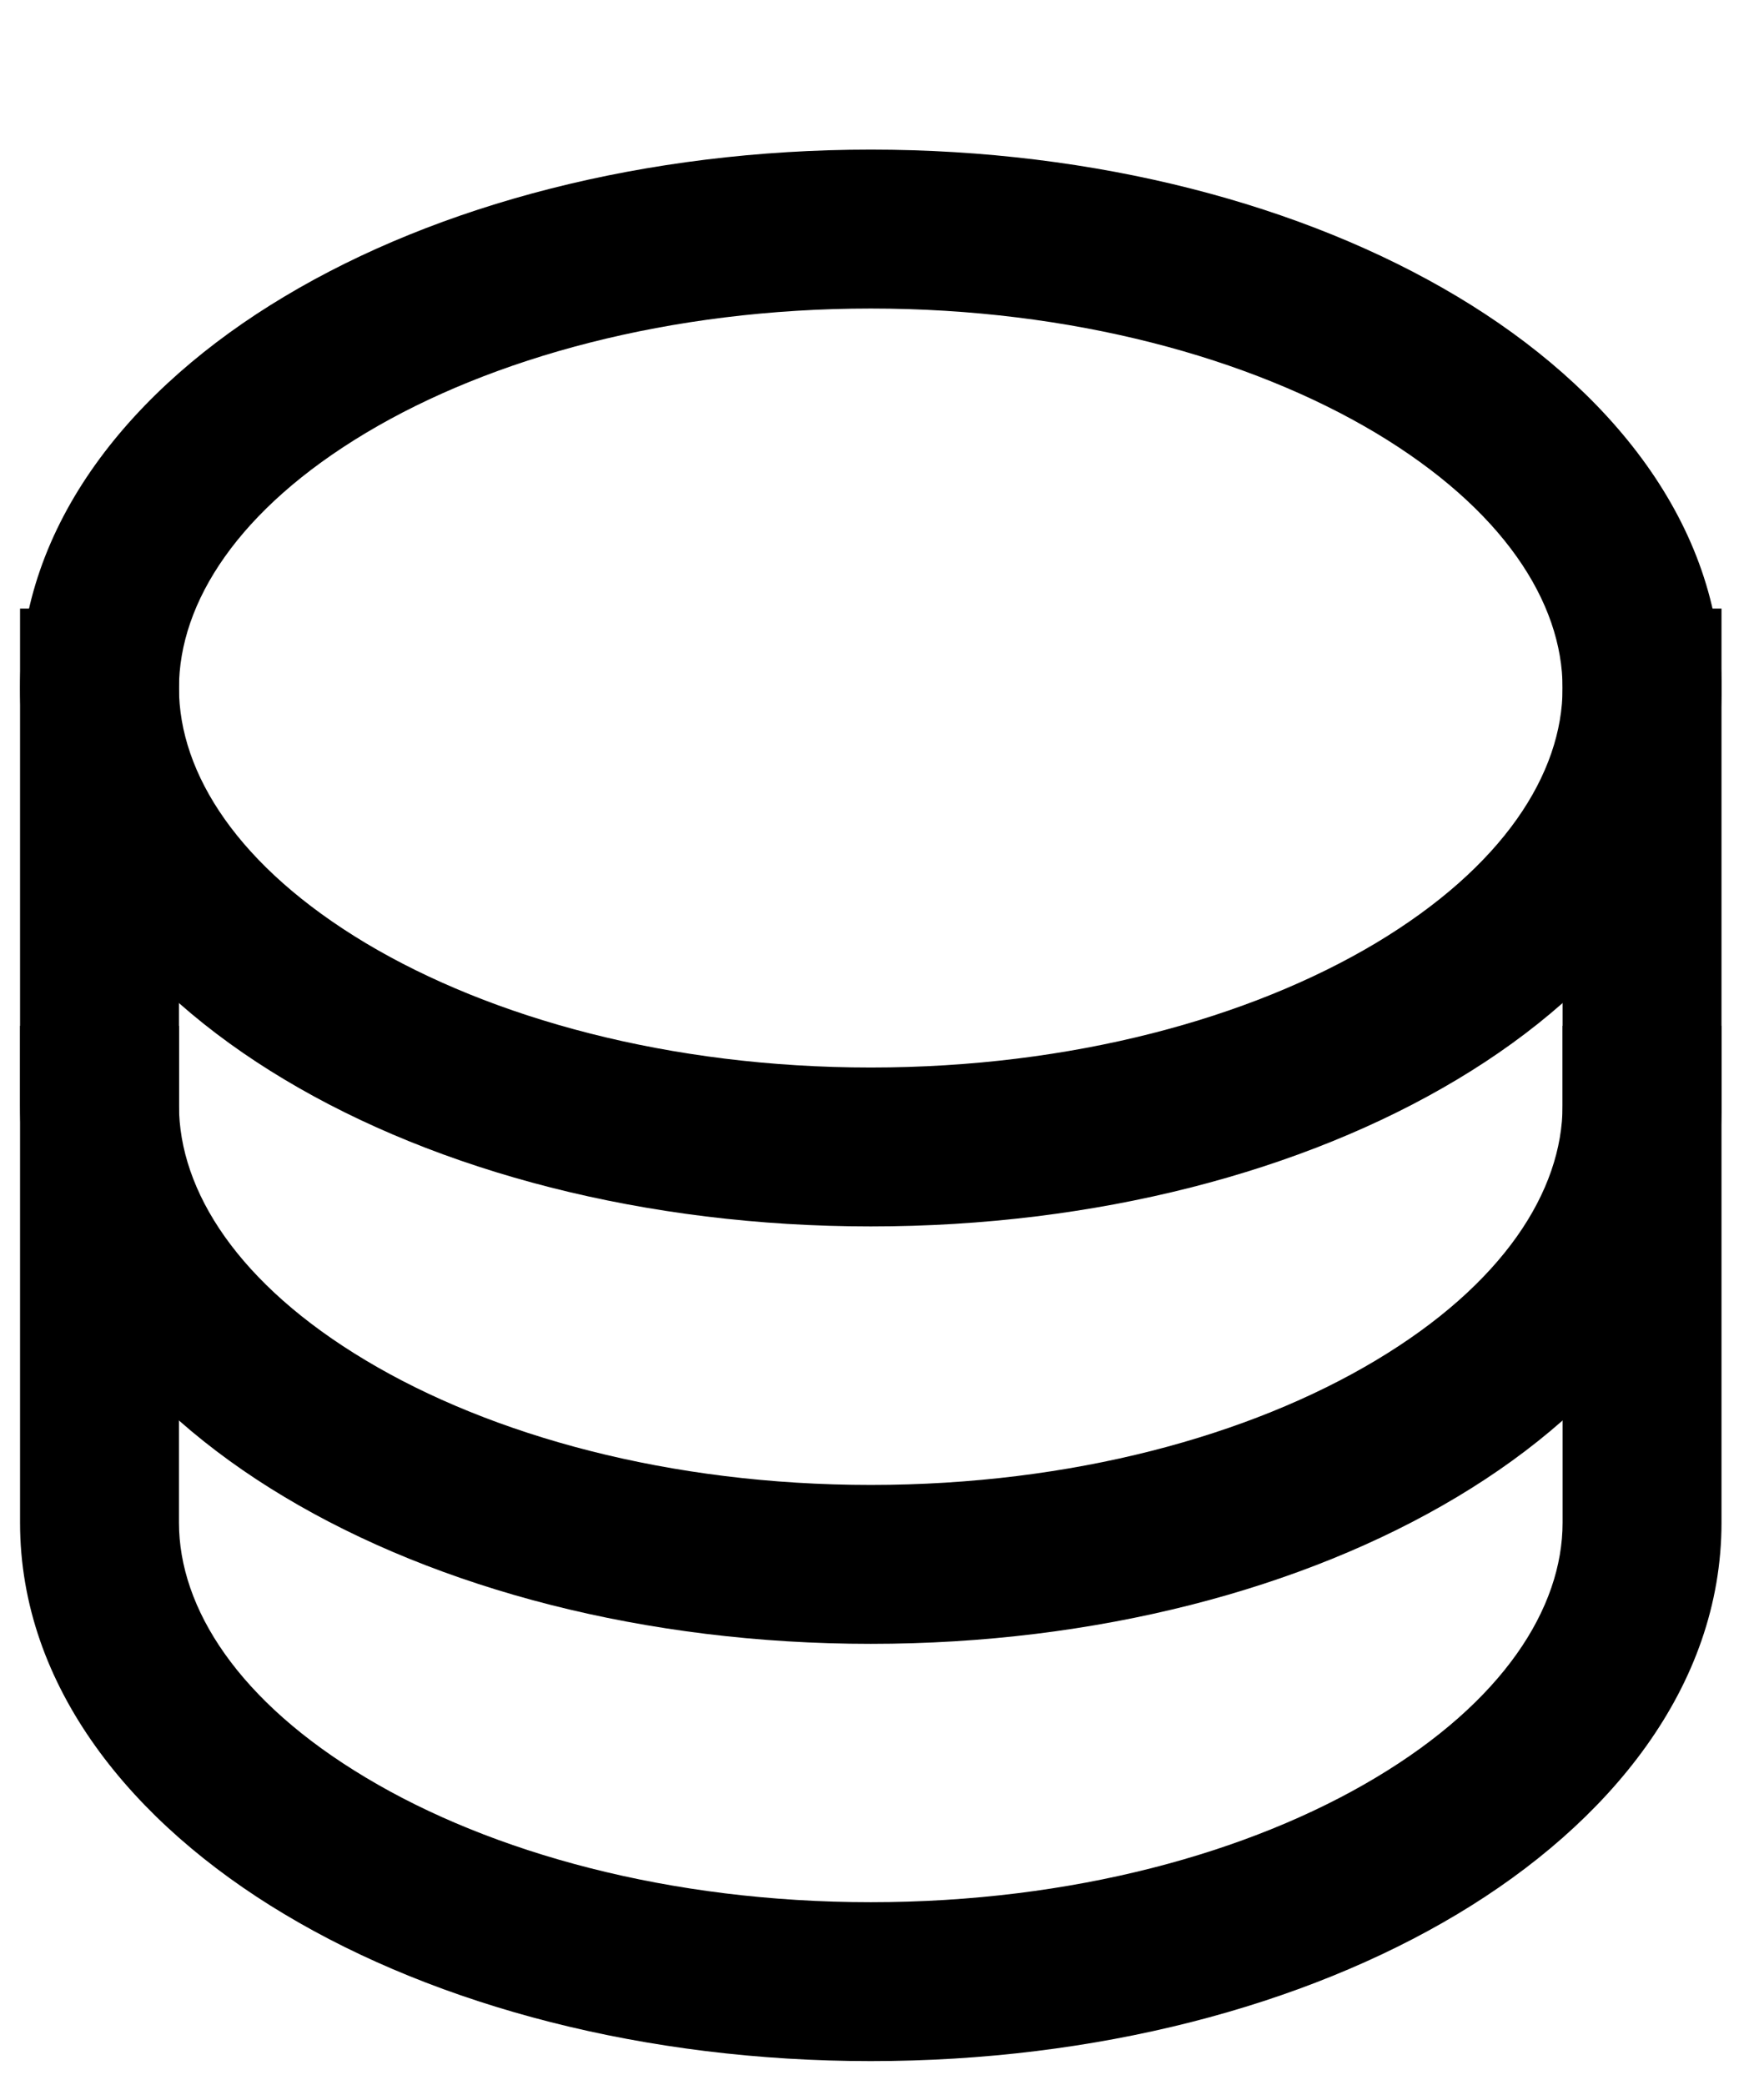
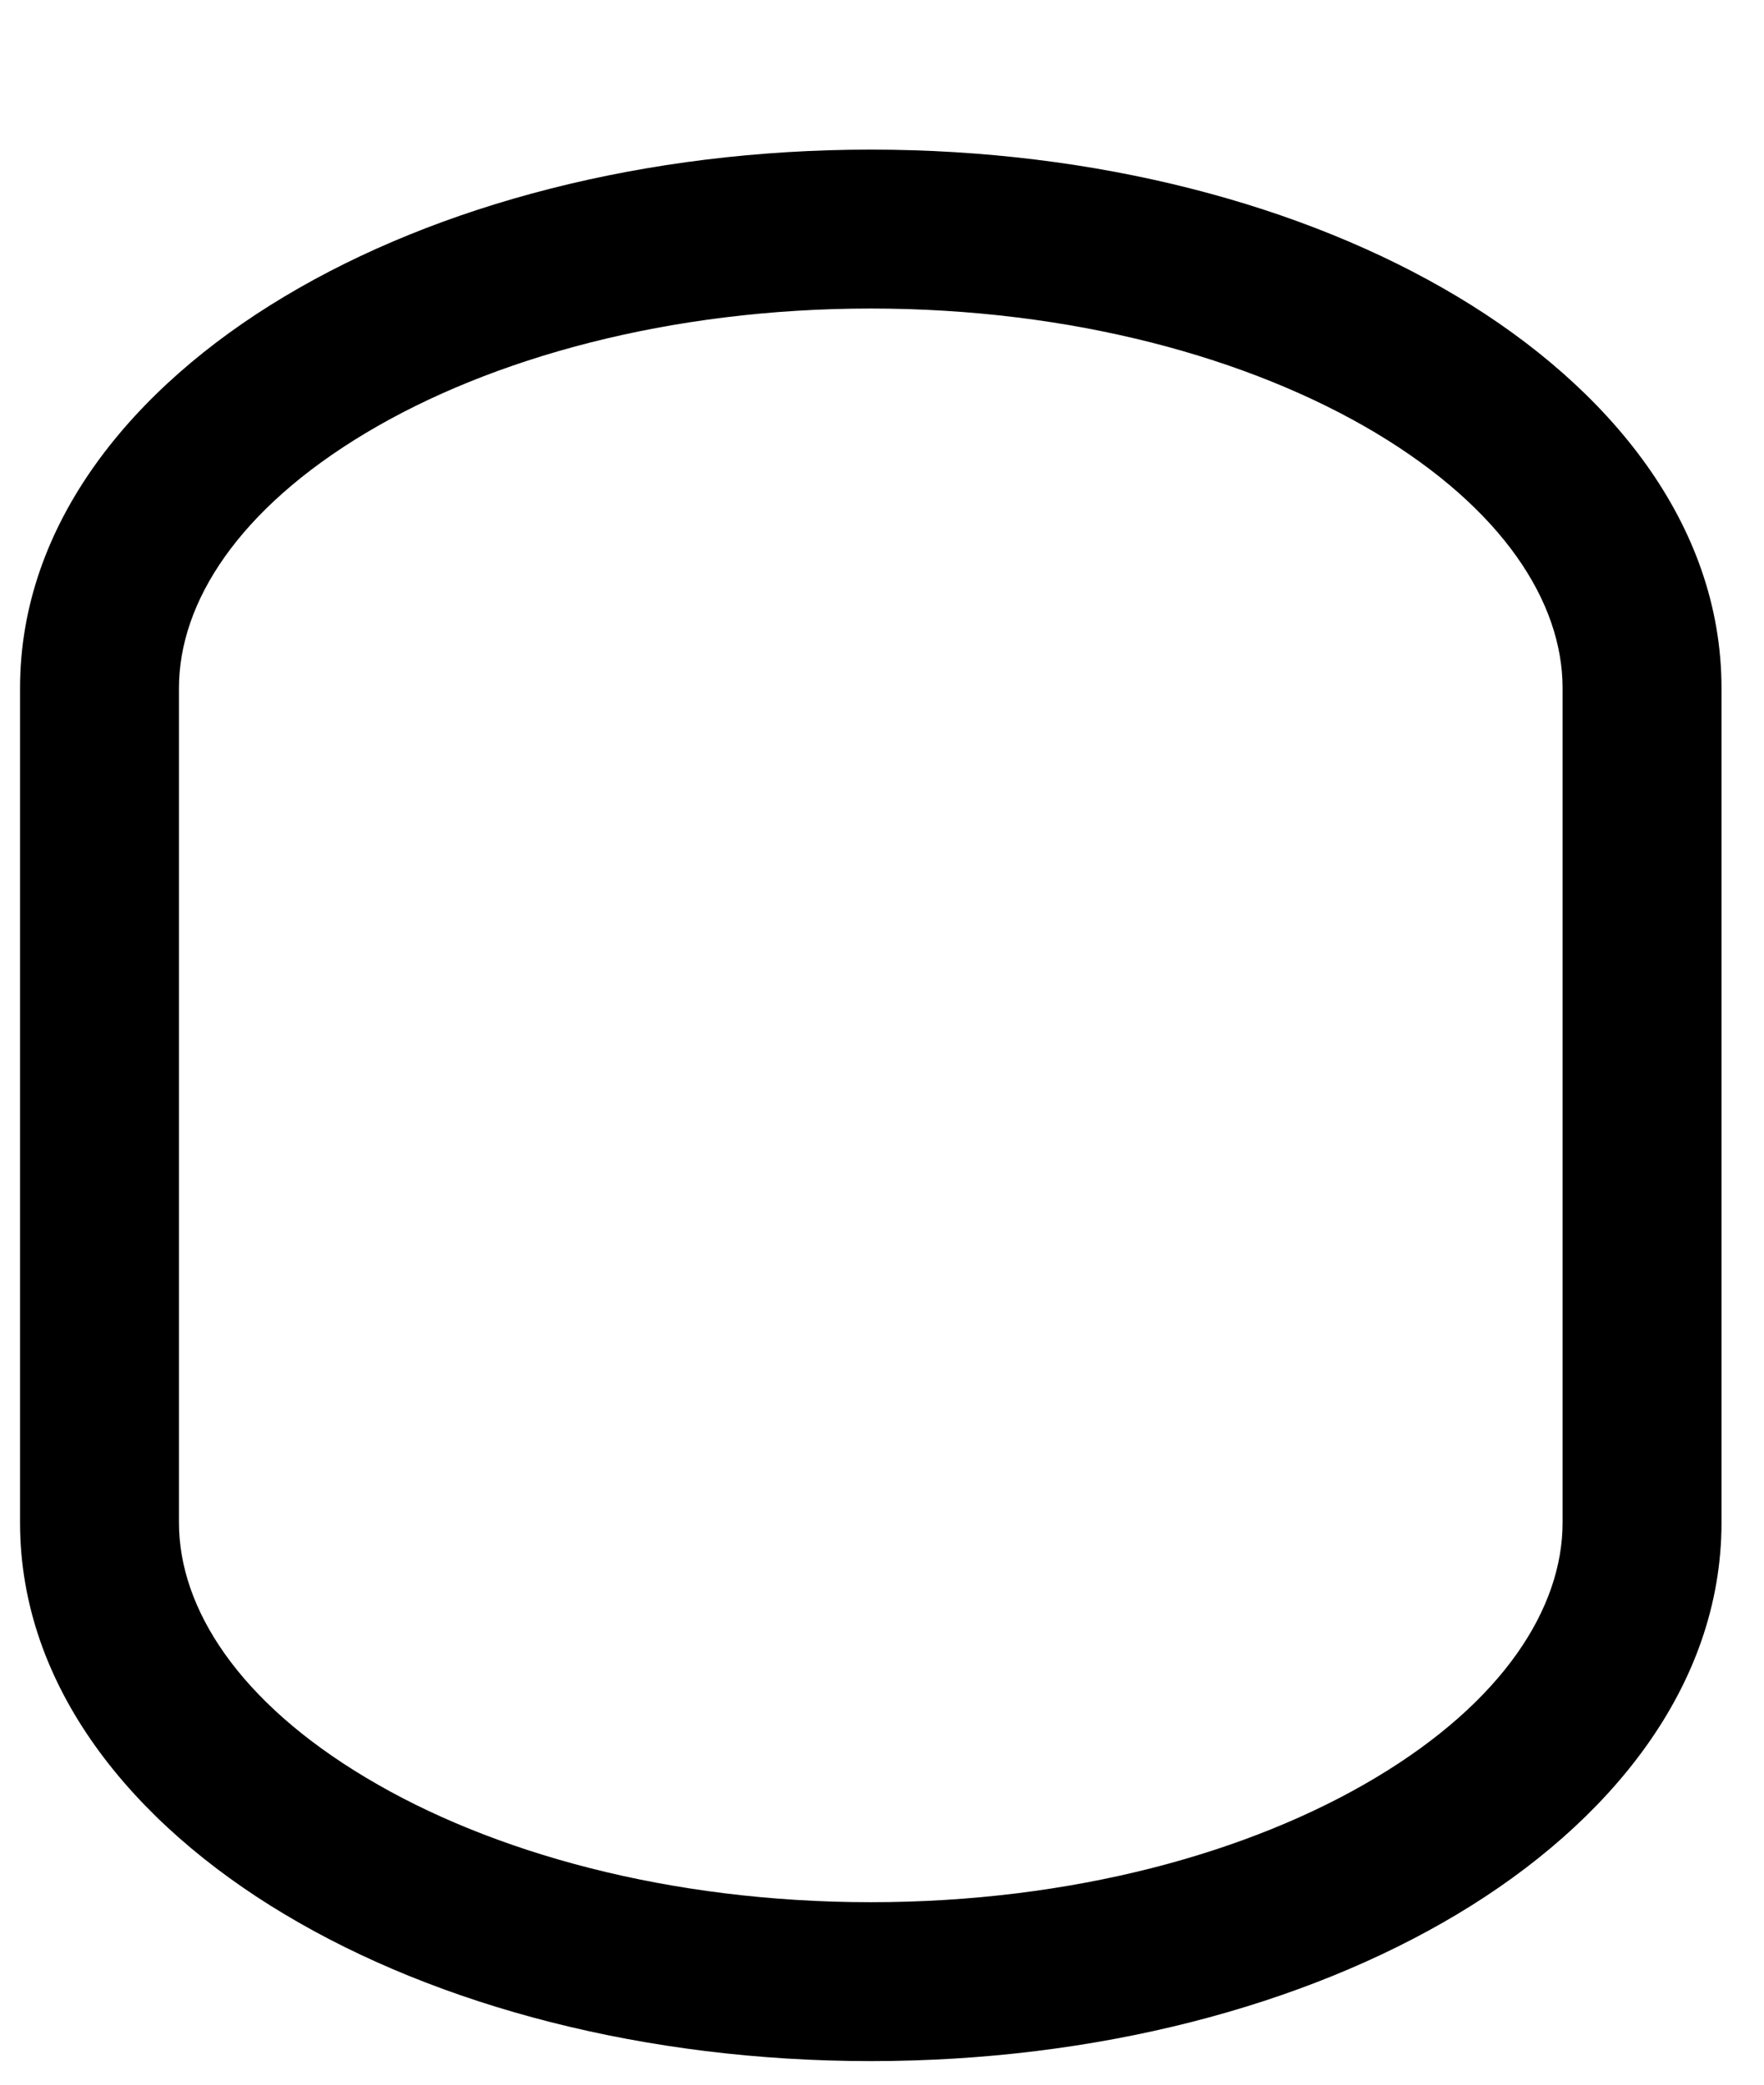
<svg xmlns="http://www.w3.org/2000/svg" width="11" height="13" viewBox="0 0 11 13" fill="none">
-   <path fill-rule="evenodd" clip-rule="evenodd" d="M1.116 6.397V6.893C1.116 7.429 1.489 8.01 2.282 8.484C3.064 8.952 4.175 9.26 5.43 9.26C6.685 9.26 7.796 8.952 8.578 8.484C9.371 8.01 9.744 7.429 9.744 6.893V6.397H10.735V6.893C10.735 7.919 10.033 8.769 9.086 9.335C8.128 9.909 6.835 10.251 5.43 10.251C4.025 10.251 2.732 9.909 1.774 9.335C0.827 8.769 0.125 7.919 0.125 6.893V6.397H1.116Z" fill="black" />
-   <path fill-rule="evenodd" clip-rule="evenodd" d="M1.116 3.795V4.29C1.116 4.826 1.489 5.407 2.282 5.882C3.064 6.349 4.175 6.657 5.43 6.657C6.685 6.657 7.796 6.349 8.578 5.882C9.371 5.407 9.744 4.826 9.744 4.29V3.795H10.735V4.29C10.735 5.316 10.033 6.166 9.086 6.732C8.128 7.306 6.835 7.648 5.43 7.648C4.025 7.648 2.732 7.306 1.774 6.732C0.827 6.166 0.125 5.316 0.125 4.29V3.795H1.116Z" fill="black" />
  <path fill-rule="evenodd" clip-rule="evenodd" d="M2.283 2.699C1.489 3.174 1.116 3.755 1.116 4.291V9.495C1.116 10.03 1.489 10.612 2.283 11.086C3.064 11.554 4.176 11.862 5.43 11.862C6.685 11.862 7.796 11.554 8.578 11.086C9.371 10.612 9.744 10.03 9.744 9.495V4.291C9.744 3.755 9.371 3.174 8.578 2.699C7.796 2.232 6.685 1.924 5.43 1.924C4.176 1.924 3.064 2.232 2.283 2.699ZM1.774 1.849C2.732 1.275 4.026 0.933 5.43 0.933C6.835 0.933 8.128 1.275 9.087 1.849C10.033 2.415 10.735 3.265 10.735 4.291V9.495C10.735 10.521 10.033 11.371 9.087 11.937C8.128 12.511 6.835 12.853 5.43 12.853C4.026 12.853 2.732 12.511 1.774 11.937C0.827 11.371 0.125 10.521 0.125 9.495V4.291C0.125 3.265 0.827 2.415 1.774 1.849Z" fill="black" />
</svg>